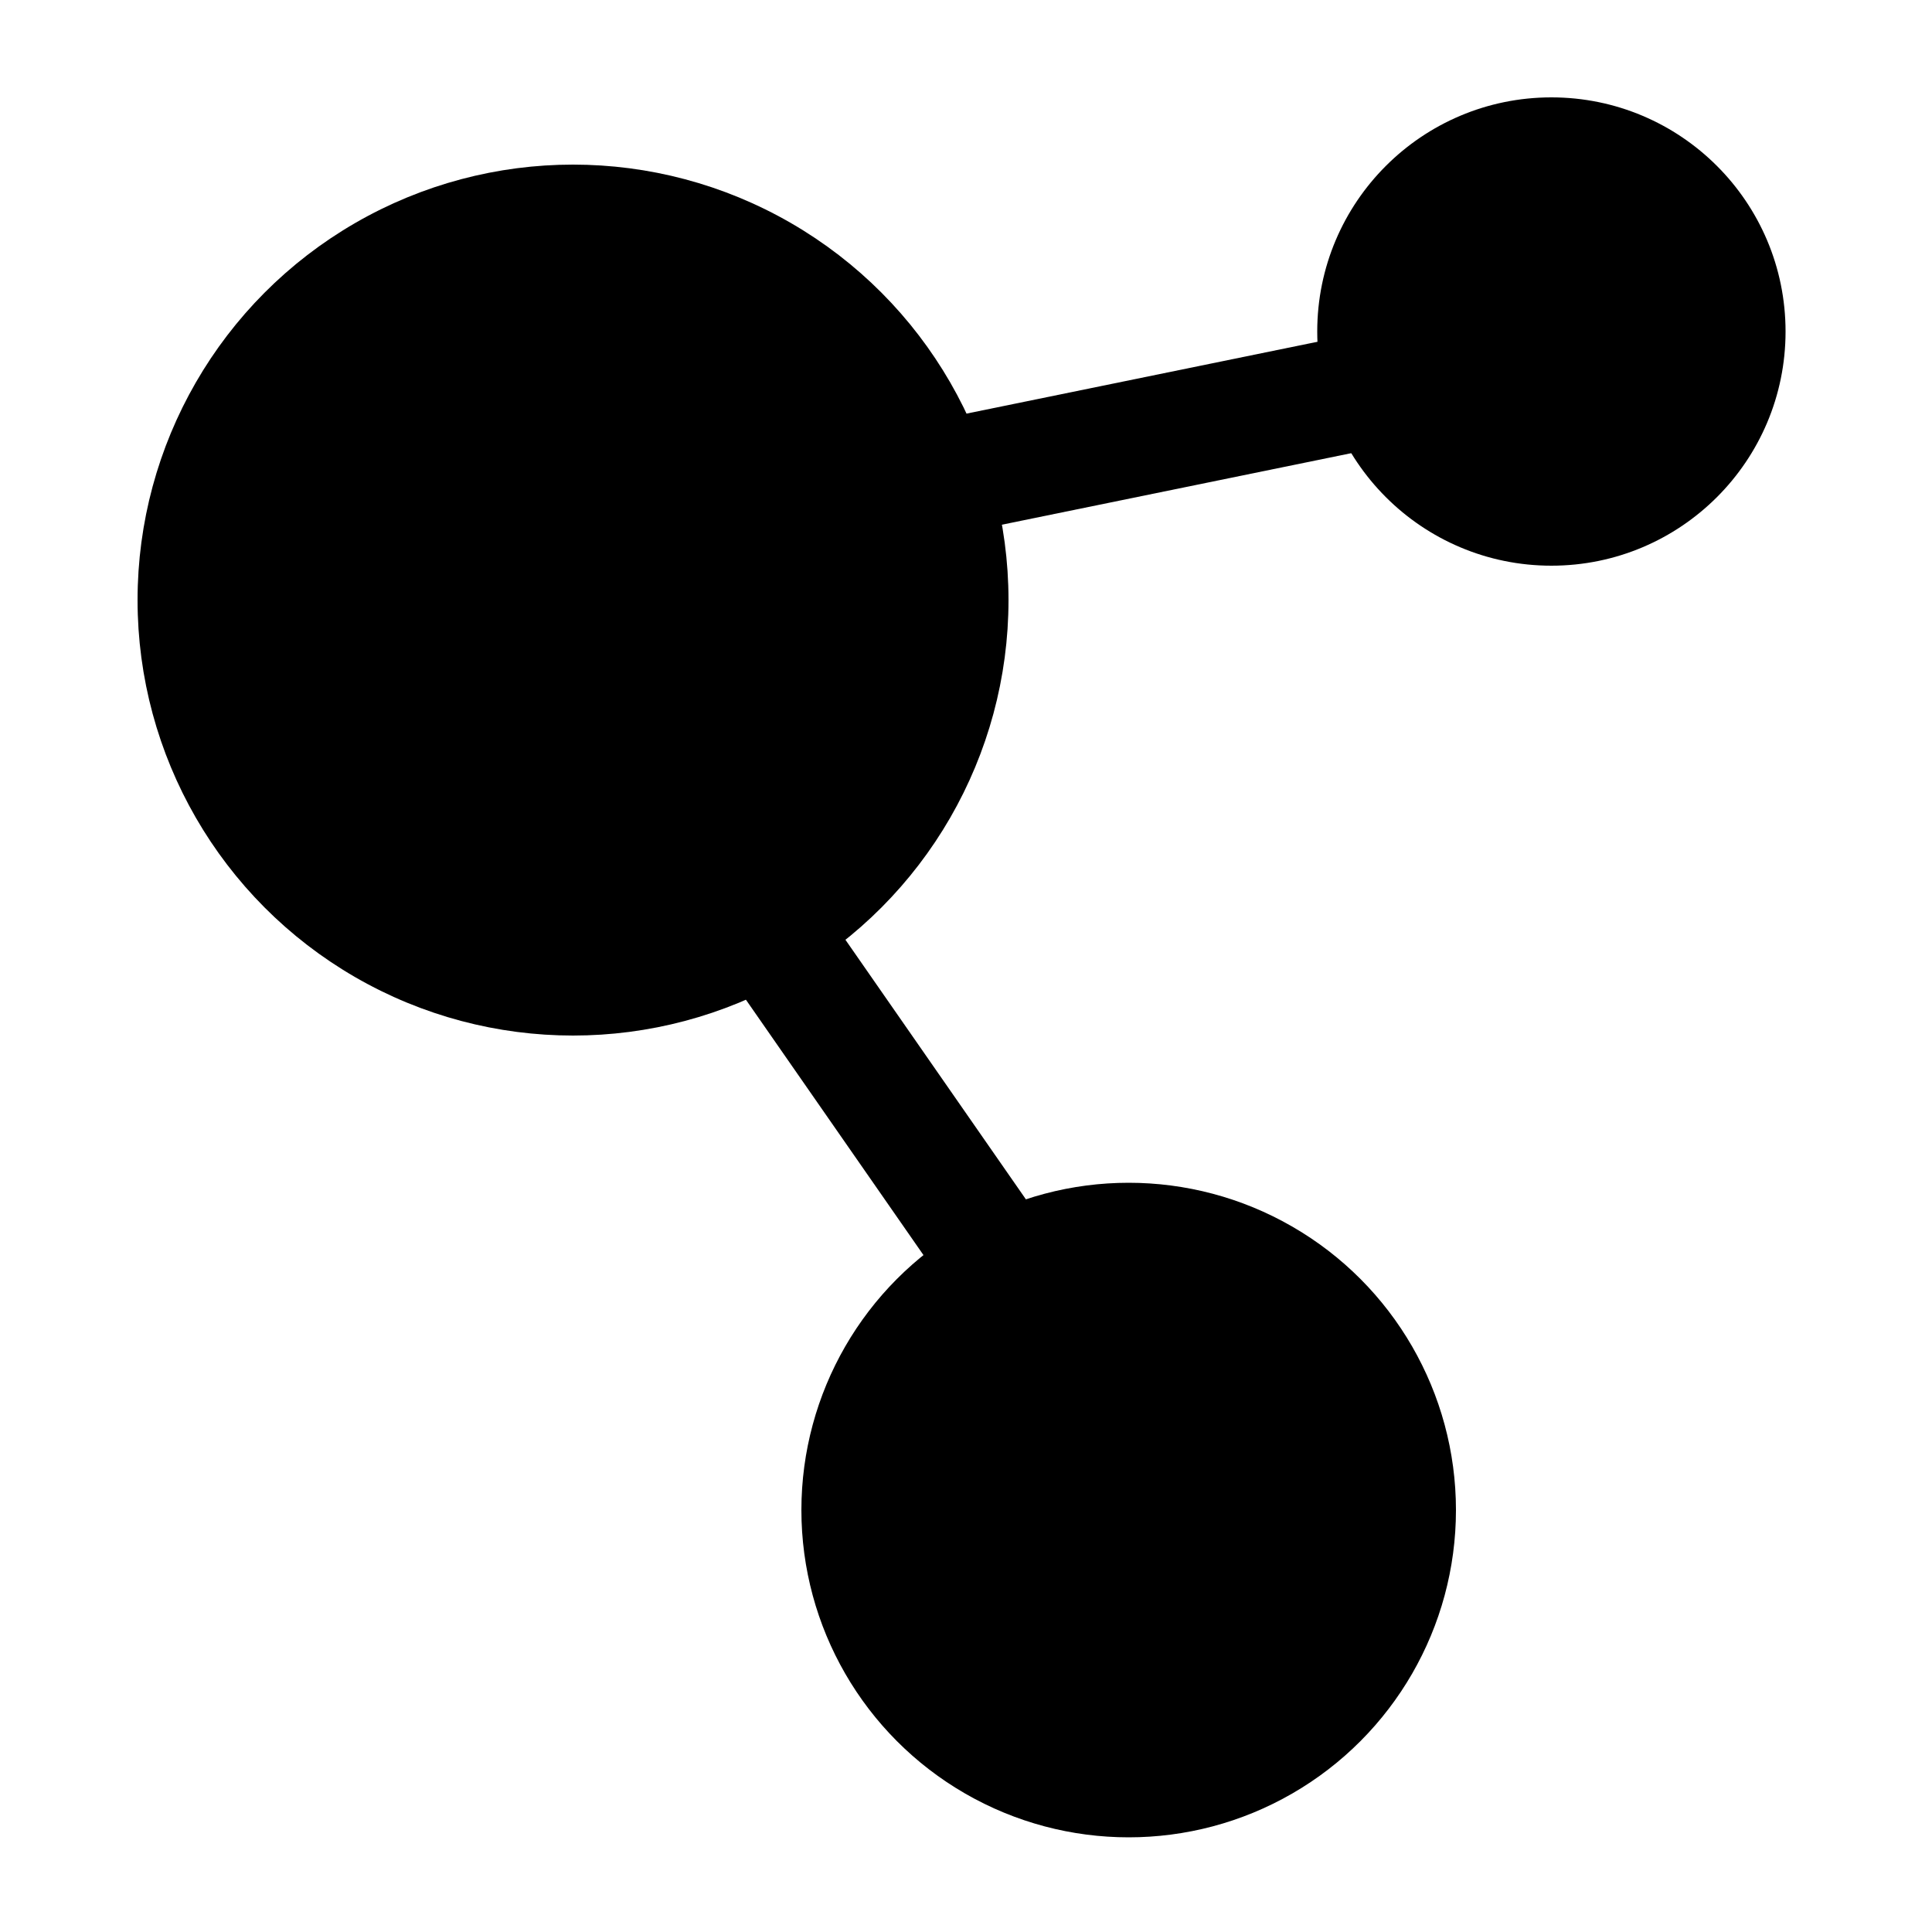
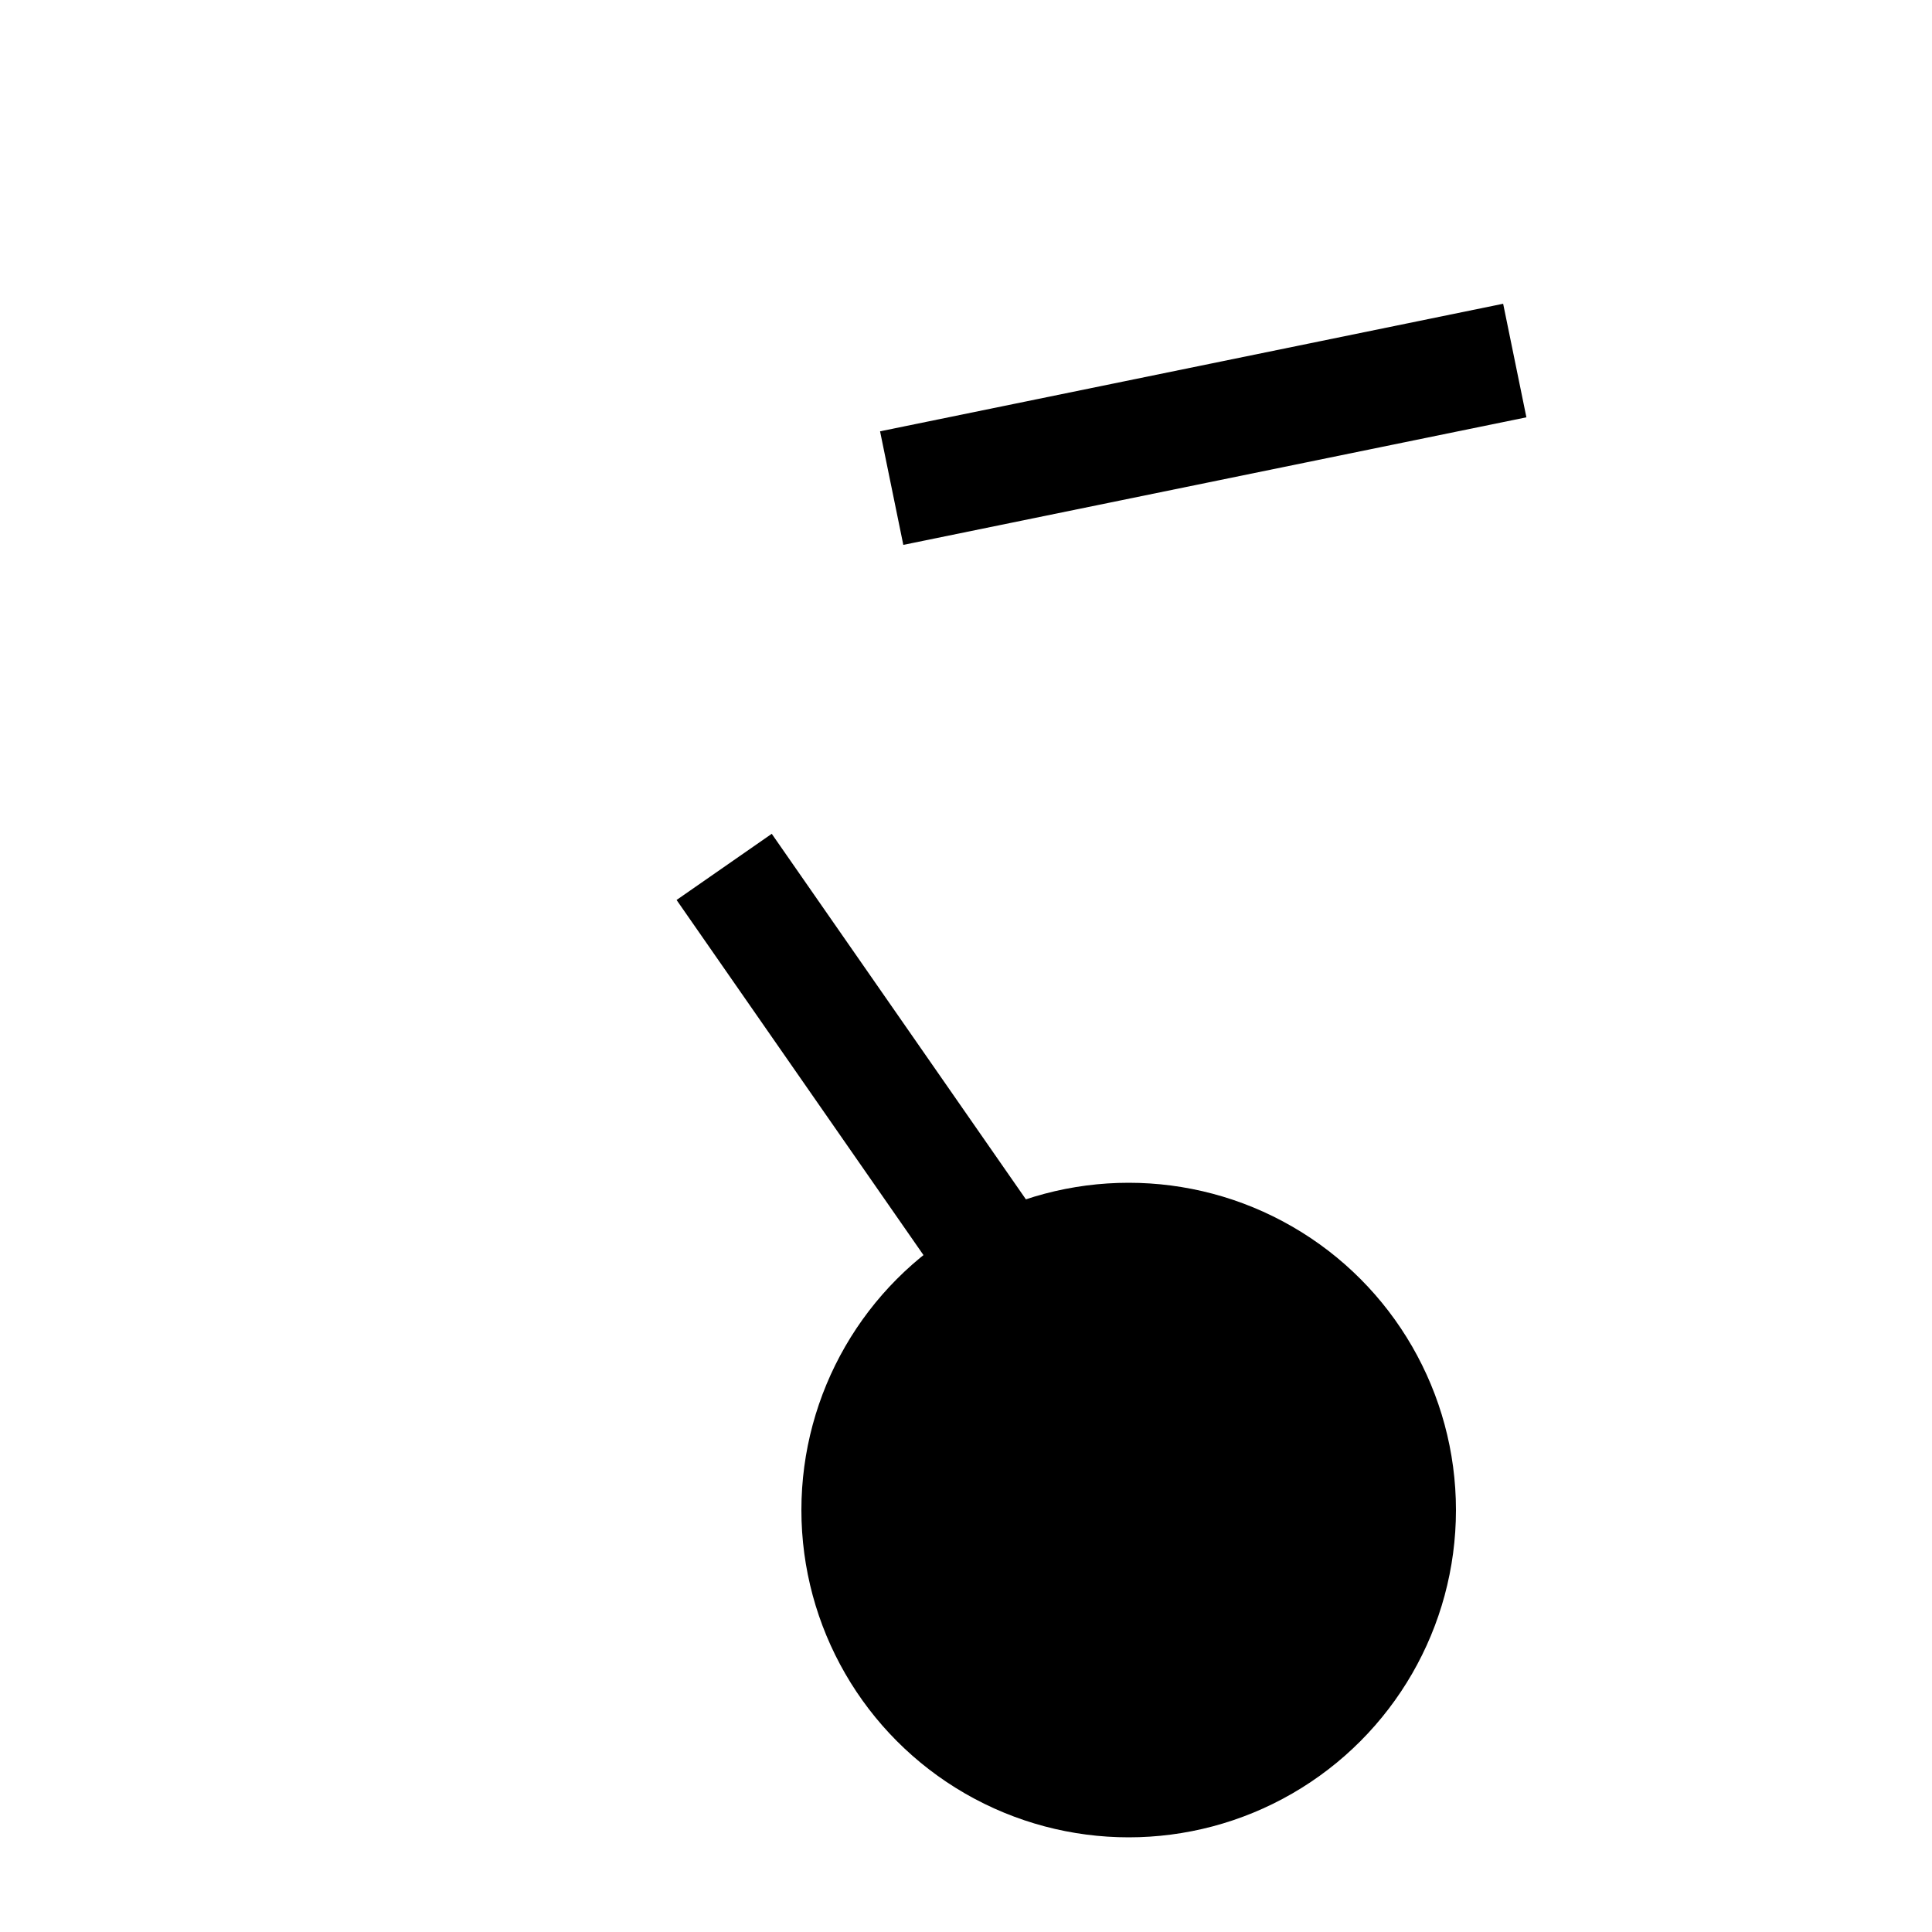
<svg xmlns="http://www.w3.org/2000/svg" width="50" id="Layer_1" viewBox="0 0 50 50">
  <g id="Artboard">
-     <circle cx="40.15" cy="8.58" r="5.56" style="stroke:#000; stroke-miterlimit:10;" />
    <g id="Artboard-2">
      <circle cx="29.21" cy="39.08" r="7.97" style="stroke:#000; stroke-miterlimit:10;" />
    </g>
    <g id="Artboard-3">
-       <circle cx="14.83" cy="15.53" r="10.77" style="stroke:#000; stroke-miterlimit:10;" />
-     </g>
+       </g>
  </g>
  <g>
    <line x1="23.08" y1="12.63" x2="39.21" y2="9.33" />
    <rect x="22.91" y="9.48" width="16.46" height="3" transform="translate(-1.57 6.47) rotate(-11.57)" />
  </g>
  <g>
    <line x1="18.74" y1="22.44" x2="27.14" y2="34.51" />
    <rect x="21.44" y="21.12" width="3" height="14.7" transform="translate(-12.15 18.19) rotate(-34.81)" />
  </g>
</svg>